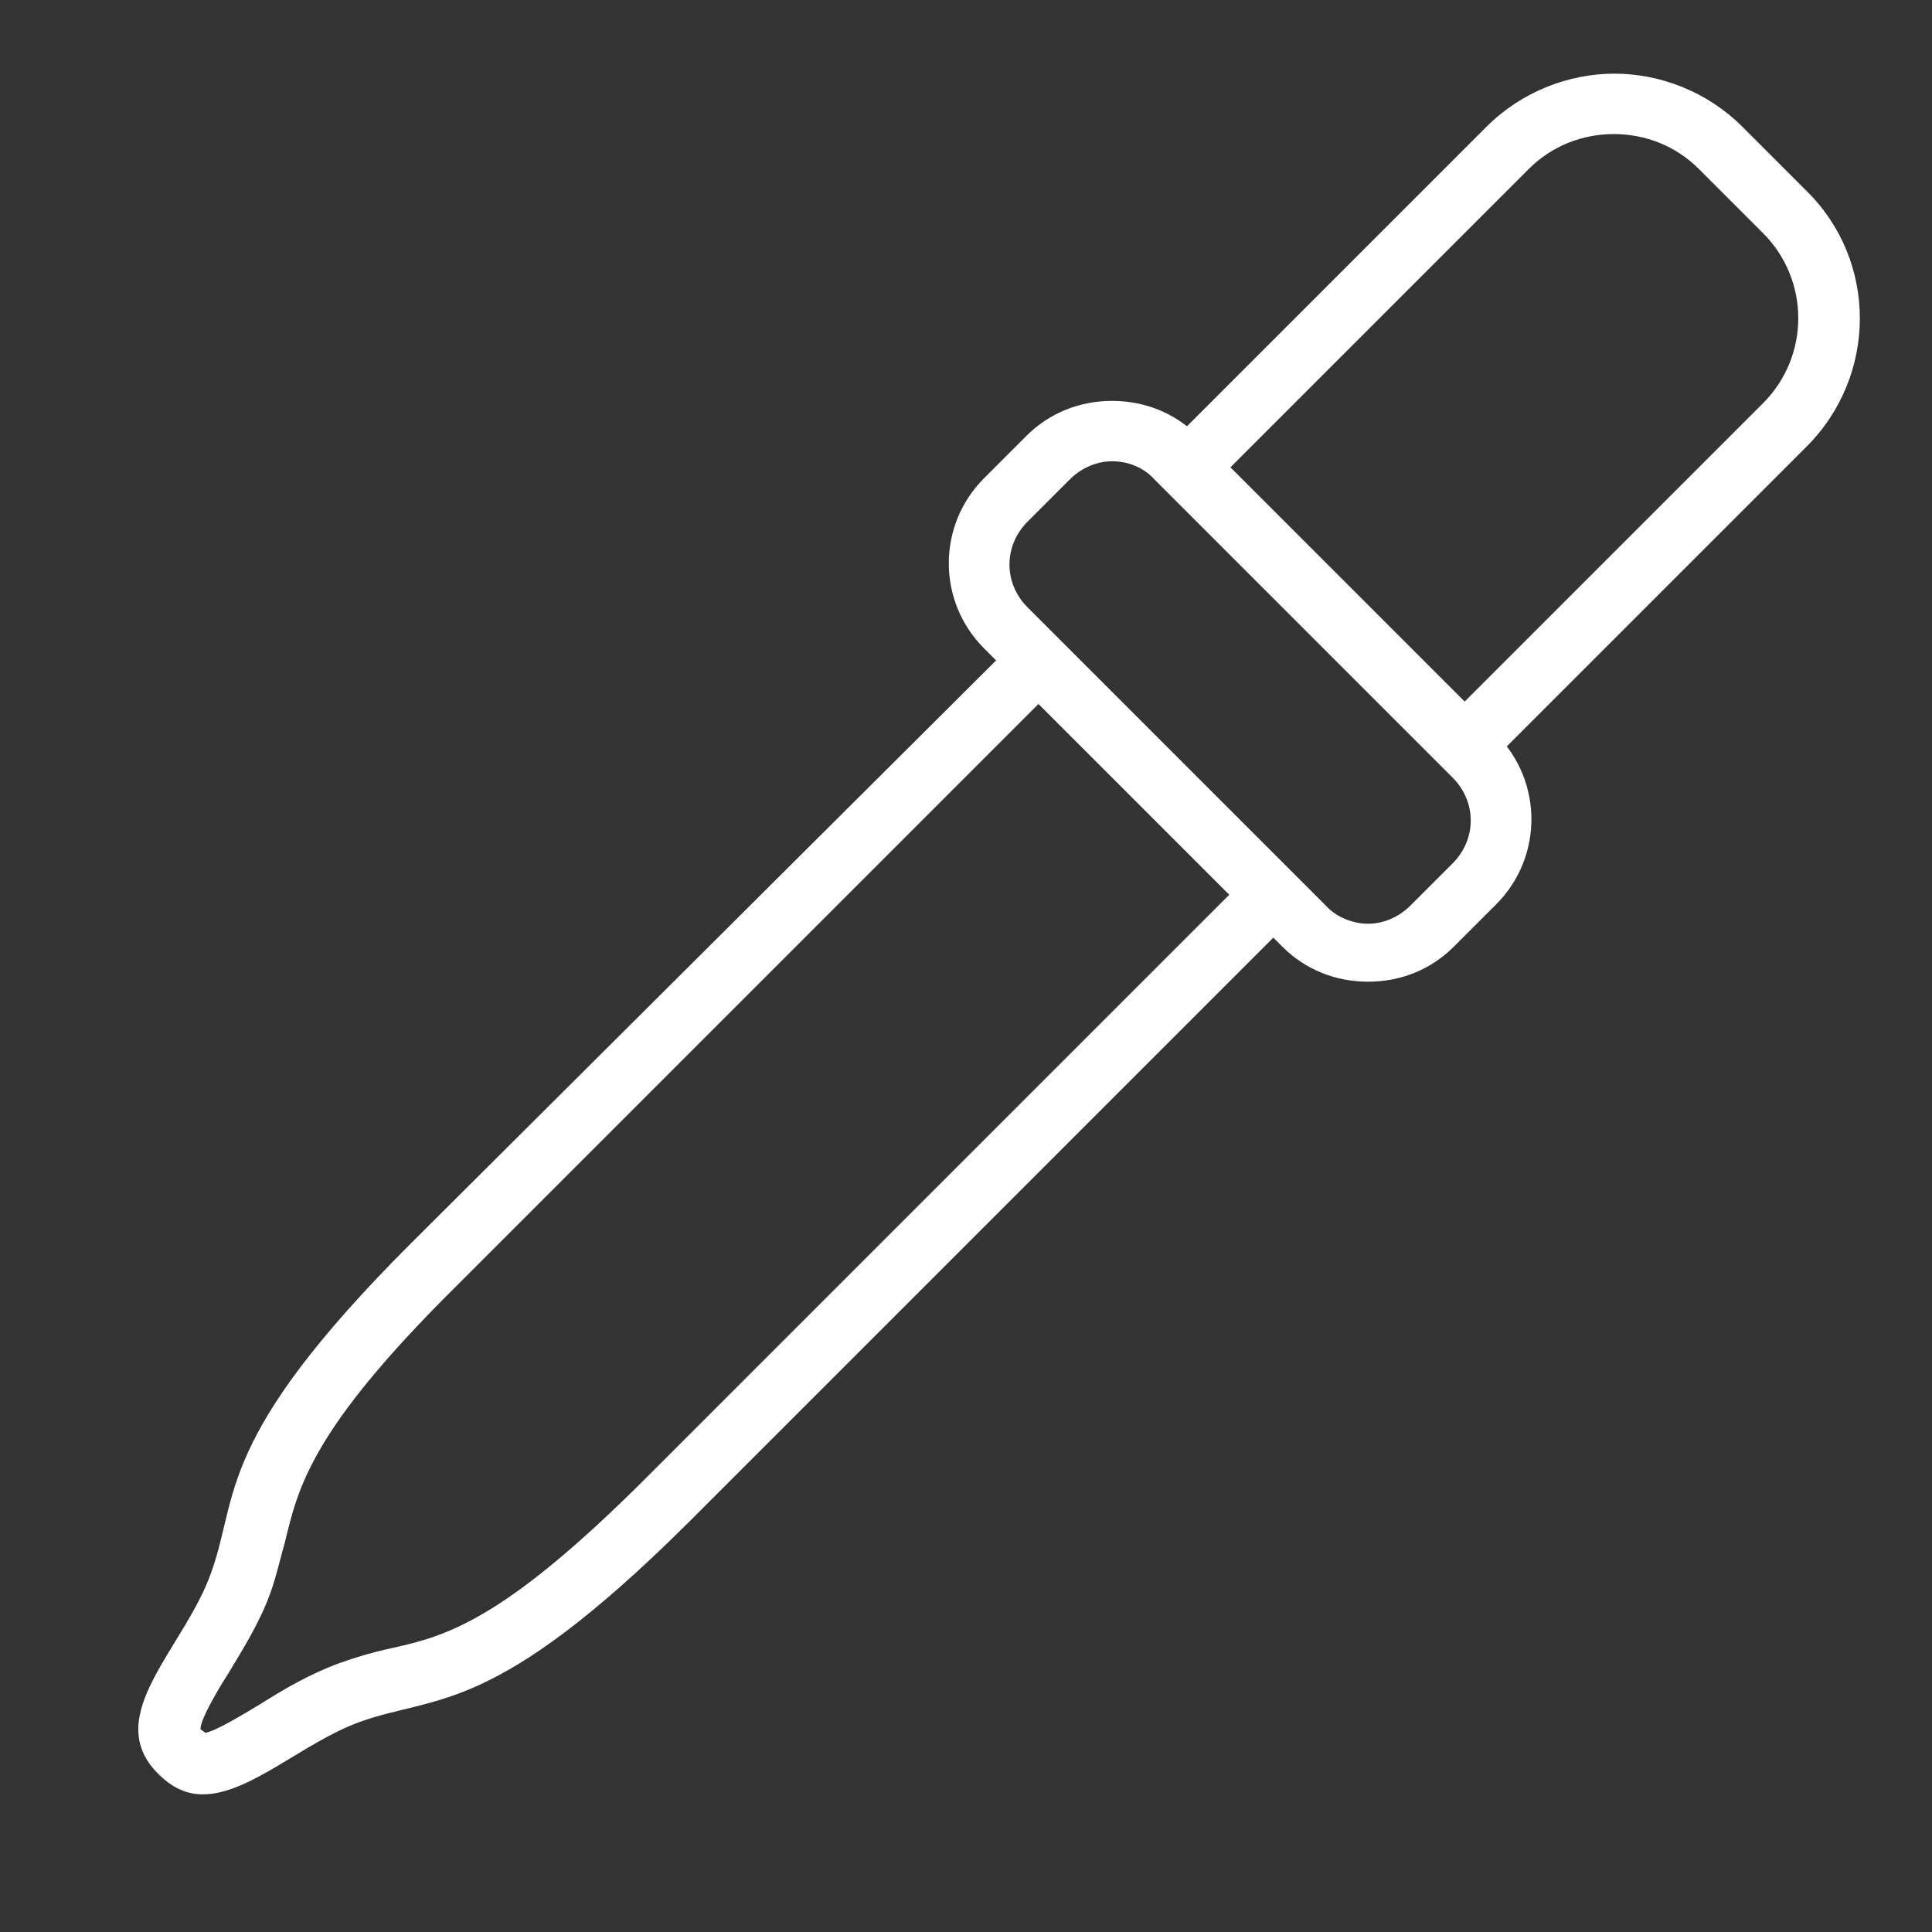
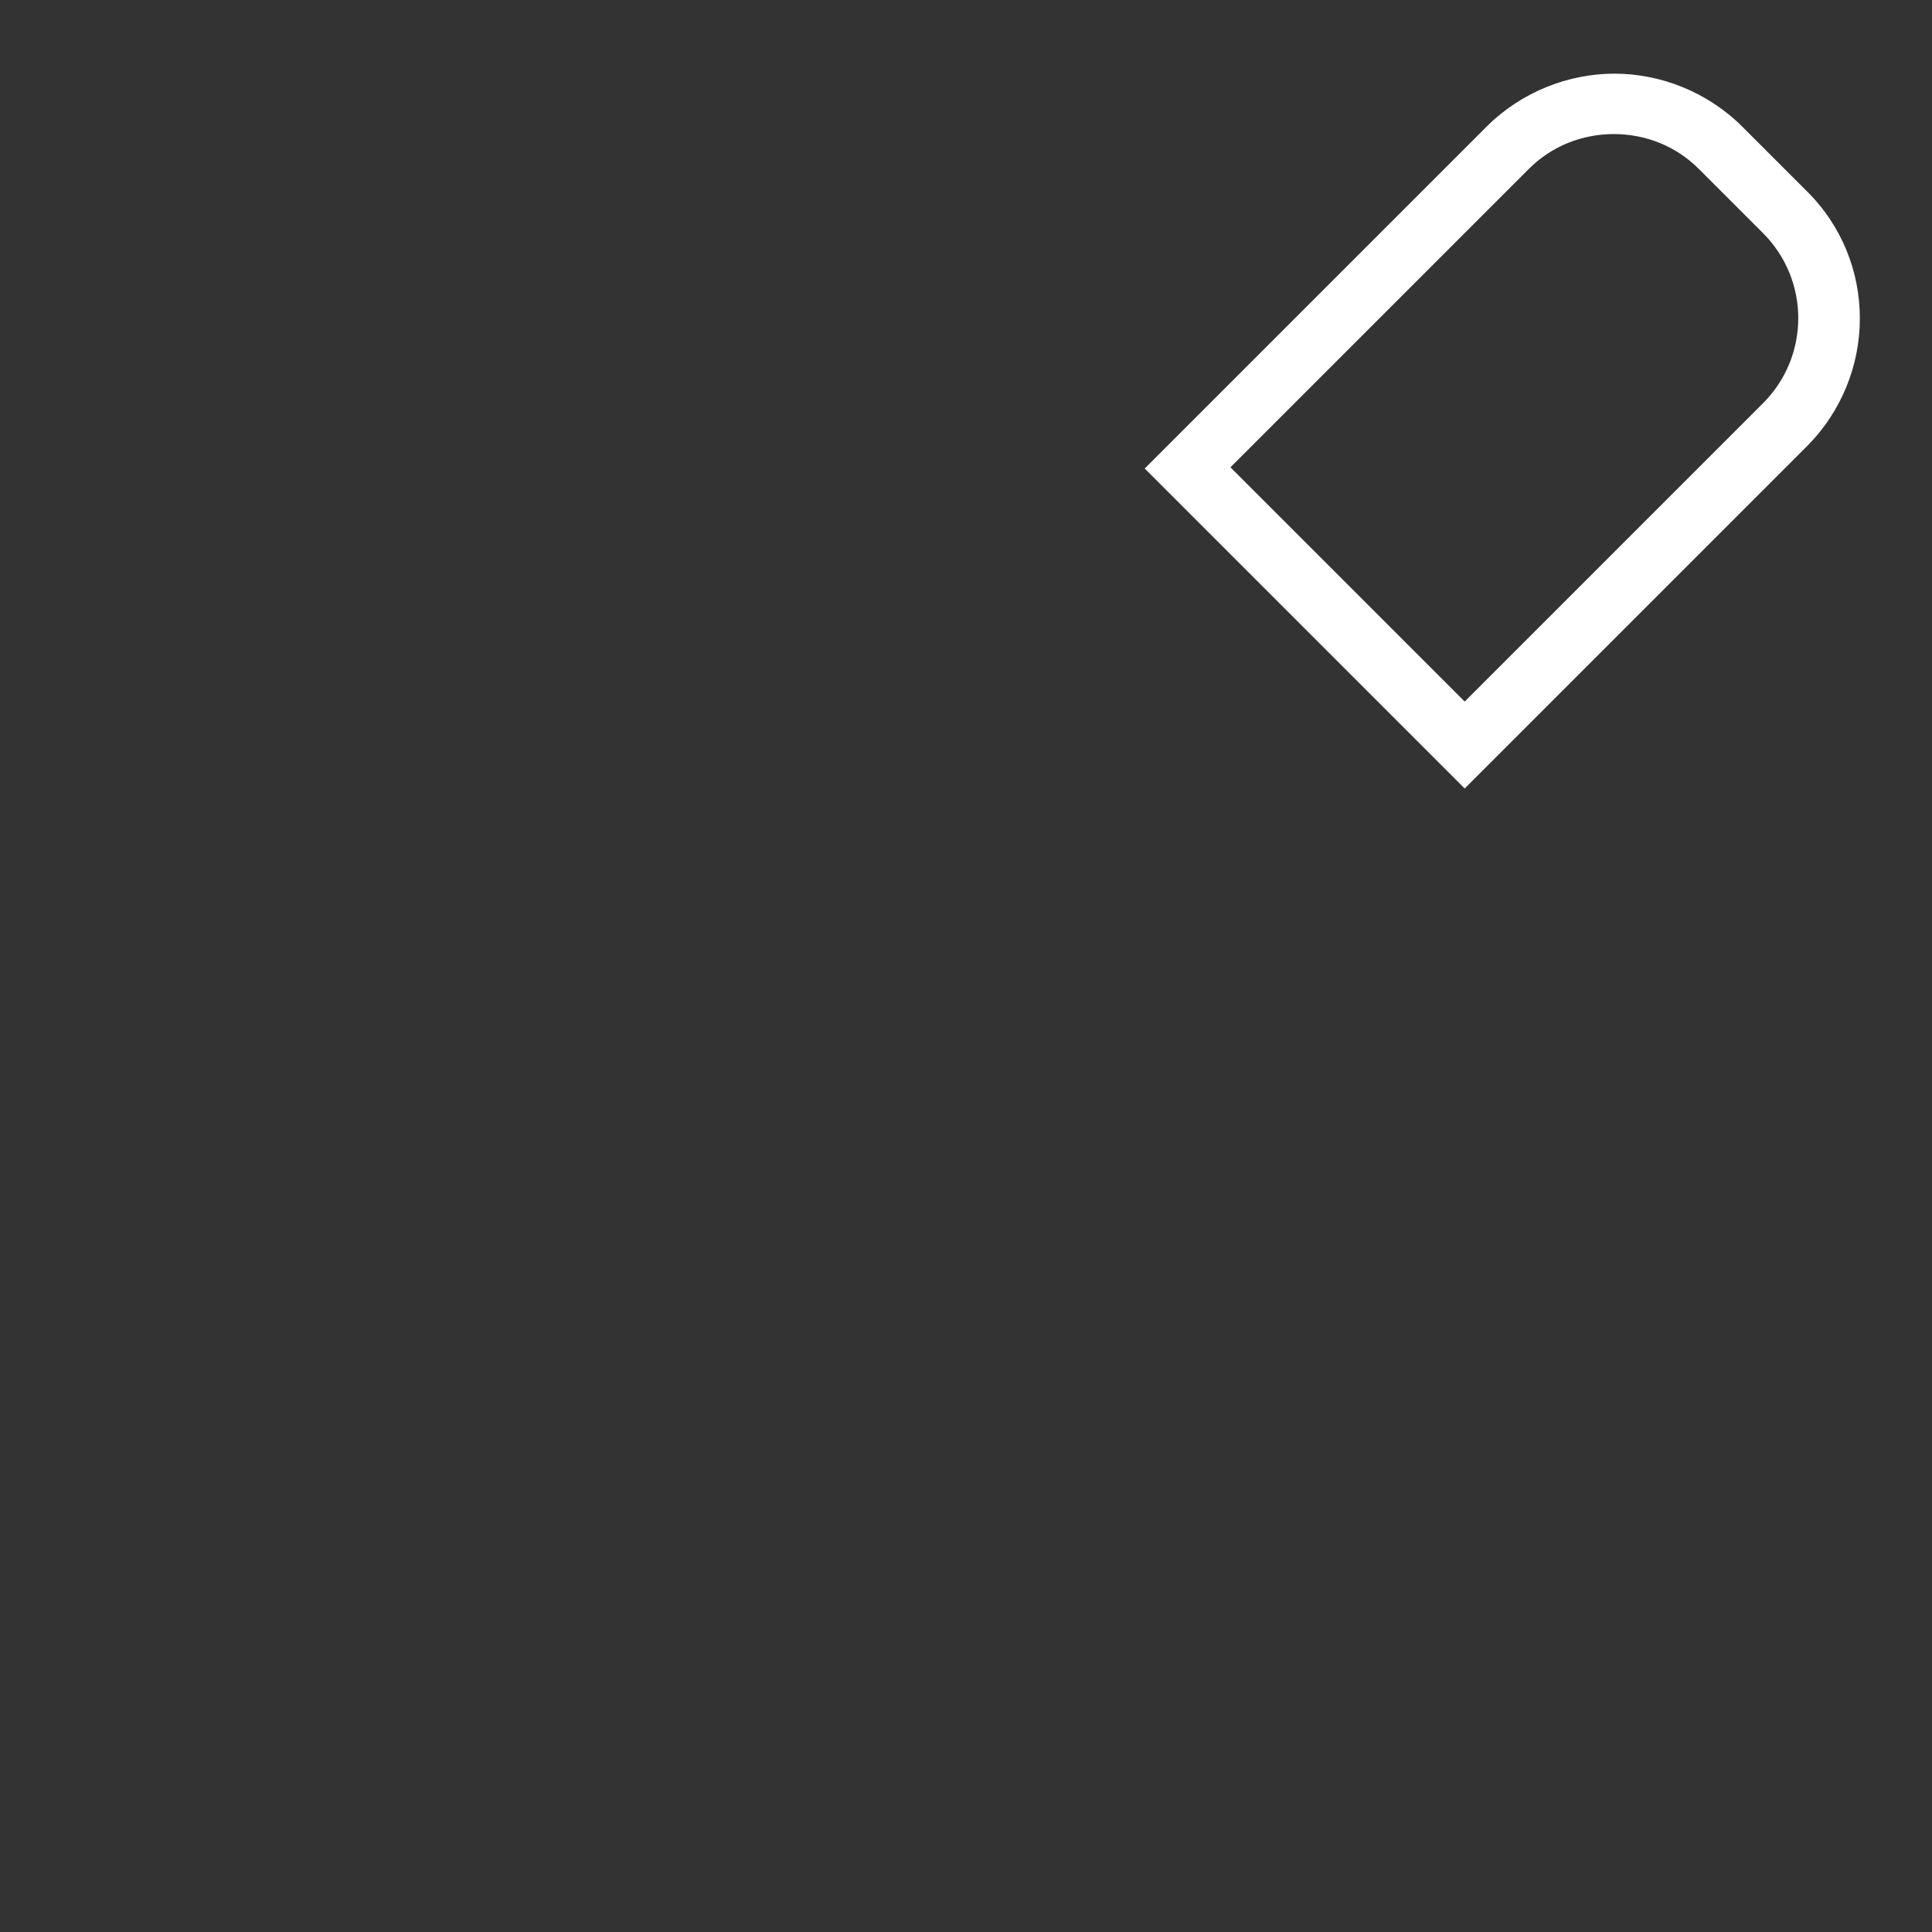
<svg xmlns="http://www.w3.org/2000/svg" viewBox="0 0 16 16">
  <rect x="0" y="0" width="16" height="16" fill="#333333" stroke="none" />
  <defs>
    <style>.c{fill:#fff;}</style>
  </defs>
  <g id="a" />
  <g id="b">
    <g>
-       <path class="c" d="M9.21,3.82c.13,0,.26,.05,.35,.15l2.47,2.47c.2,.2,.2,.51,0,.71l-.35,.35c-.1,.1-.23,.15-.35,.15s-.26-.05-.35-.15l-2.47-2.47c-.2-.2-.2-.51,0-.71l.35-.35c.1-.1,.23-.15,.35-.15m0-.5c-.27,0-.52,.1-.71,.29l-.35,.35c-.39,.39-.39,1.02,0,1.41l2.47,2.47c.19,.19,.44,.29,.71,.29s.52-.1,.71-.29l.35-.35c.39-.39,.39-1.02,0-1.41l-2.47-2.47c-.19-.19-.44-.29-.71-.29h0Z" />
-       <path class="c" d="M8.59,5.82l1.59,1.59-4.83,4.83c-1.19,1.19-1.66,1.31-2.11,1.41-.14,.03-.28,.07-.42,.12-.25,.09-.47,.22-.66,.34-.15,.09-.38,.23-.46,.24l-.04-.03c0-.08,.14-.32,.23-.46,.12-.2,.26-.42,.35-.67,.05-.14,.08-.28,.12-.42,.11-.45,.21-.92,1.41-2.11l4.83-4.83m0-.71L3.4,10.3c-1.62,1.62-1.42,2.08-1.65,2.72-.22,.63-.92,1.19-.44,1.67,.12,.12,.24,.17,.37,.17,.39,0,.83-.43,1.3-.6,.64-.23,1.1-.04,2.72-1.65l5.19-5.19-2.3-2.3h0Z" />
      <path class="c" d="M13.36,1.11c.27,0,.52,.1,.71,.29l.53,.53c.39,.39,.39,1.02,0,1.41l-2.47,2.47-1.94-1.94,2.47-2.47c.19-.19,.44-.29,.71-.29m0-.5c-.38,0-.77,.15-1.06,.44l-2.83,2.83,2.65,2.65,2.83-2.83c.59-.59,.59-1.54,0-2.12l-.53-.53c-.29-.29-.68-.44-1.06-.44h0Z" />
    </g>
  </g>
</svg>